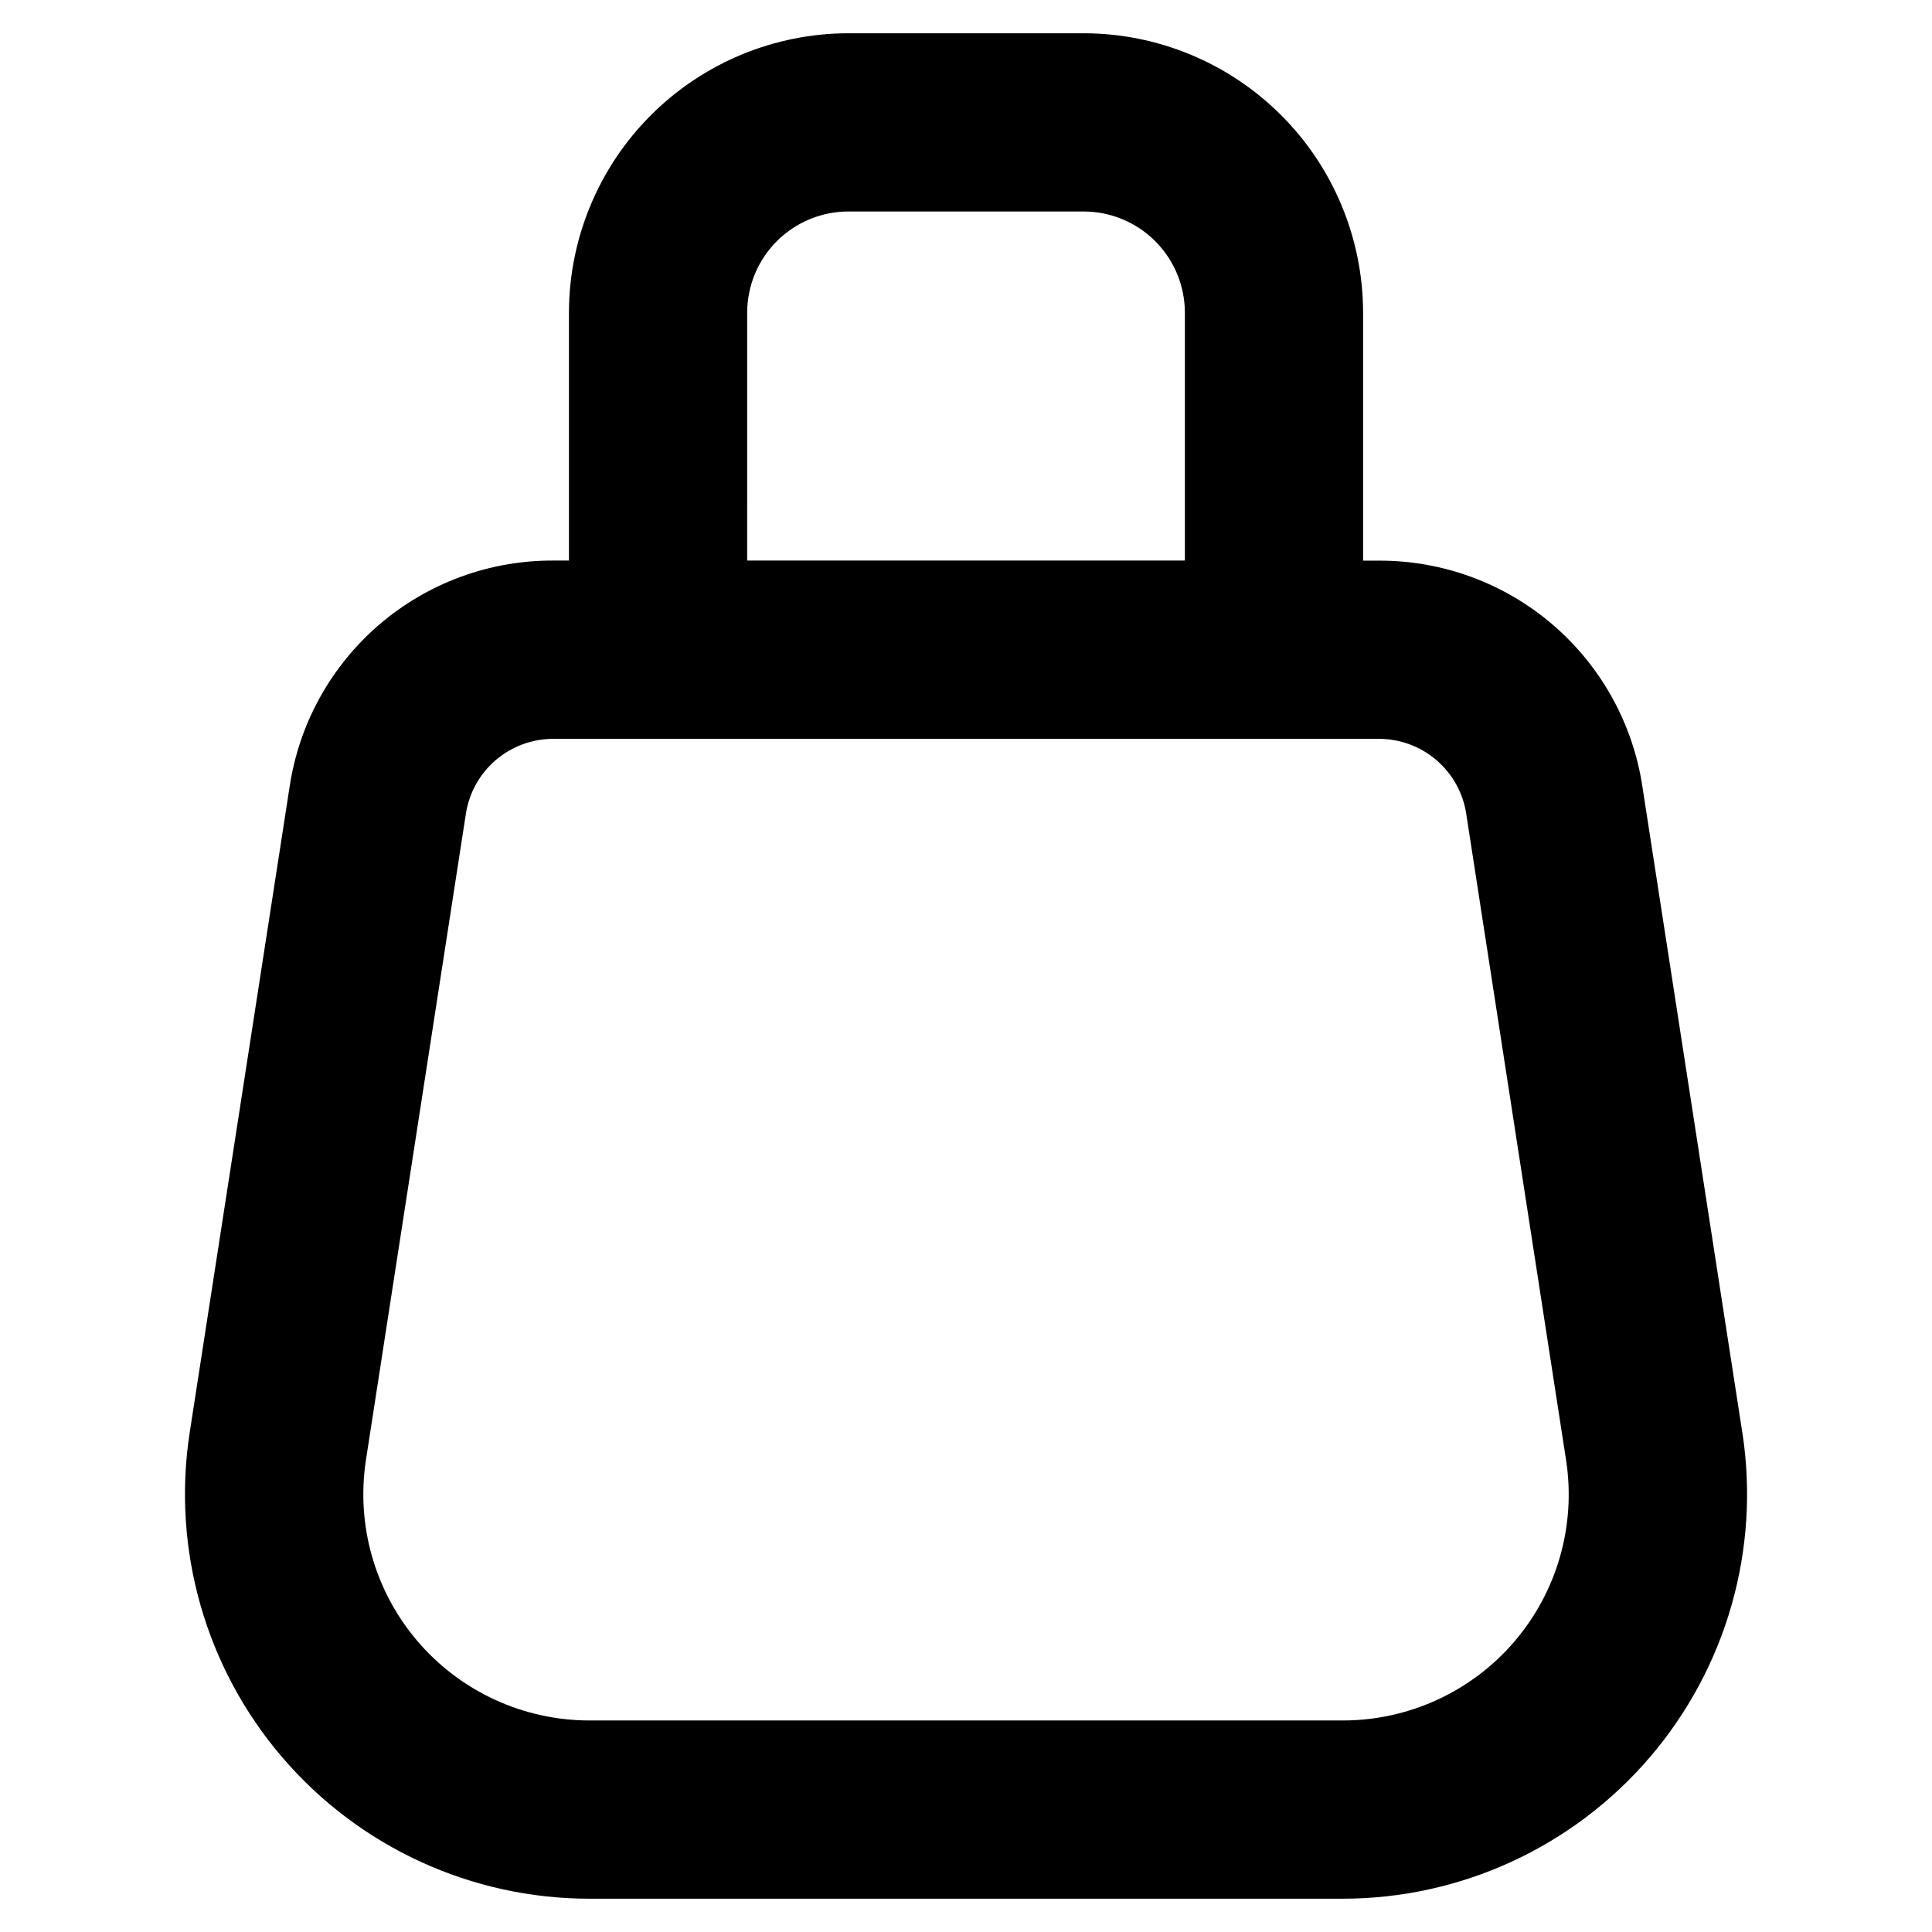
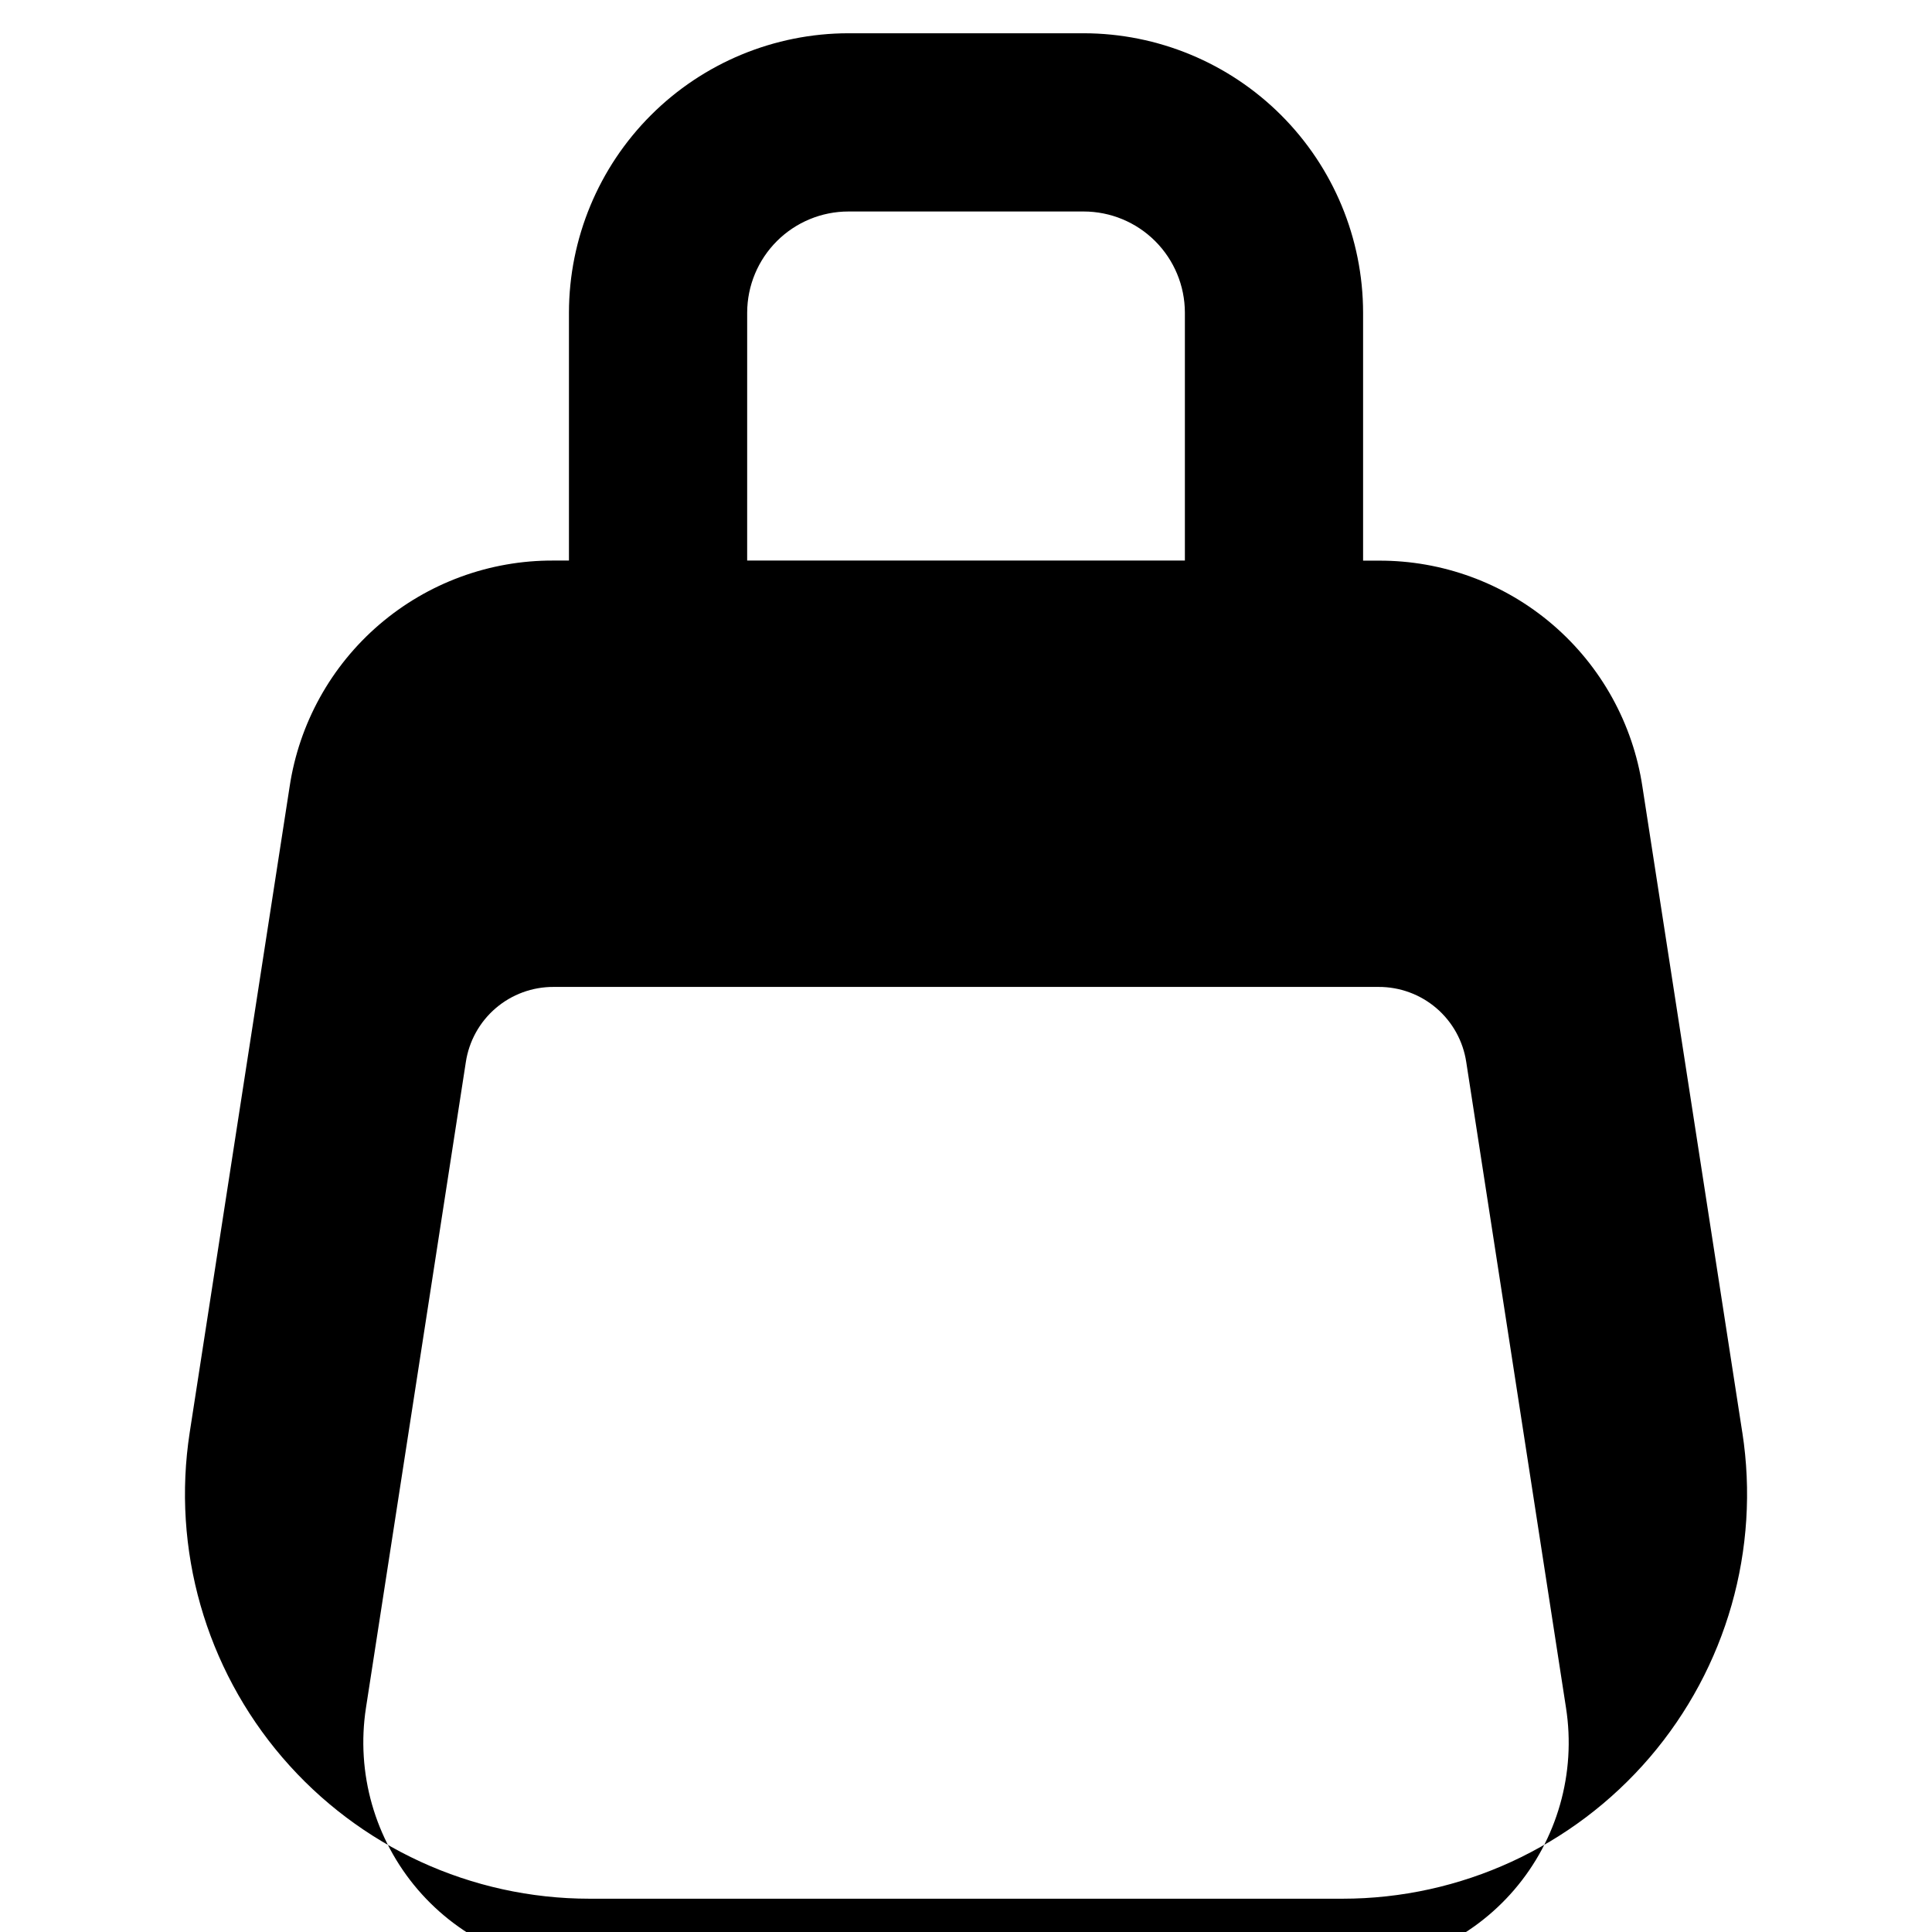
<svg xmlns="http://www.w3.org/2000/svg" fill="#000000" width="800px" height="800px" version="1.1" viewBox="144 144 512 512">
-   <path d="m605.73 523.63-26.465-171.1c-2.508-16.73-10.957-31.996-23.801-43.004-12.844-11.012-29.219-17.027-46.137-16.949h-4.094v-65.766c-0.035-19.621-7.848-38.43-21.73-52.301-13.883-13.871-32.695-21.676-52.32-21.695h-62.355c-19.621 0.023-38.438 7.824-52.316 21.695-13.883 13.871-21.695 32.68-21.734 52.301v65.738h-4.094v0.004c-16.914-0.082-33.293 5.934-46.137 16.941-12.84 11.008-21.289 26.273-23.797 43.004l-26.477 171.13c-4.769 30.918 4.203 62.379 24.566 86.129 20.363 23.75 50.086 37.418 81.367 37.422h199.59c31.293 0 61.02-13.676 81.387-37.438 20.363-23.758 29.332-55.227 24.547-86.152zm-263.72-296.82c0.023-7.102 2.856-13.902 7.883-18.922 5.027-5.016 11.836-7.836 18.938-7.84h62.355c7.102 0.004 13.91 2.824 18.938 7.84 5.027 5.019 7.863 11.82 7.883 18.922v65.738l-116 0.004zm203.31 352.23c-11.391 13.285-28.023 20.922-45.523 20.902h-199.59c-17.492-0.008-34.105-7.652-45.492-20.934-11.383-13.281-16.395-30.875-13.727-48.16l26.465-171.11c0.836-5.562 3.648-10.641 7.918-14.301 4.273-3.66 9.719-5.66 15.344-5.633h218.61c5.625-0.027 11.07 1.973 15.344 5.633 4.269 3.66 7.078 8.738 7.91 14.301l26.434 171.11c2.695 17.293-2.309 34.902-13.695 48.191z" />
+   <path d="m605.73 523.63-26.465-171.1c-2.508-16.73-10.957-31.996-23.801-43.004-12.844-11.012-29.219-17.027-46.137-16.949h-4.094v-65.766c-0.035-19.621-7.848-38.43-21.73-52.301-13.883-13.871-32.695-21.676-52.32-21.695h-62.355c-19.621 0.023-38.438 7.824-52.316 21.695-13.883 13.871-21.695 32.68-21.734 52.301v65.738h-4.094v0.004c-16.914-0.082-33.293 5.934-46.137 16.941-12.84 11.008-21.289 26.273-23.797 43.004l-26.477 171.13c-4.769 30.918 4.203 62.379 24.566 86.129 20.363 23.75 50.086 37.418 81.367 37.422h199.59c31.293 0 61.02-13.676 81.387-37.438 20.363-23.758 29.332-55.227 24.547-86.152zm-263.72-296.82c0.023-7.102 2.856-13.902 7.883-18.922 5.027-5.016 11.836-7.836 18.938-7.84h62.355c7.102 0.004 13.91 2.824 18.938 7.84 5.027 5.019 7.863 11.82 7.883 18.922v65.738l-116 0.004m203.31 352.23c-11.391 13.285-28.023 20.922-45.523 20.902h-199.59c-17.492-0.008-34.105-7.652-45.492-20.934-11.383-13.281-16.395-30.875-13.727-48.16l26.465-171.11c0.836-5.562 3.648-10.641 7.918-14.301 4.273-3.66 9.719-5.66 15.344-5.633h218.61c5.625-0.027 11.07 1.973 15.344 5.633 4.269 3.66 7.078 8.738 7.91 14.301l26.434 171.11c2.695 17.293-2.309 34.902-13.695 48.191z" />
</svg>